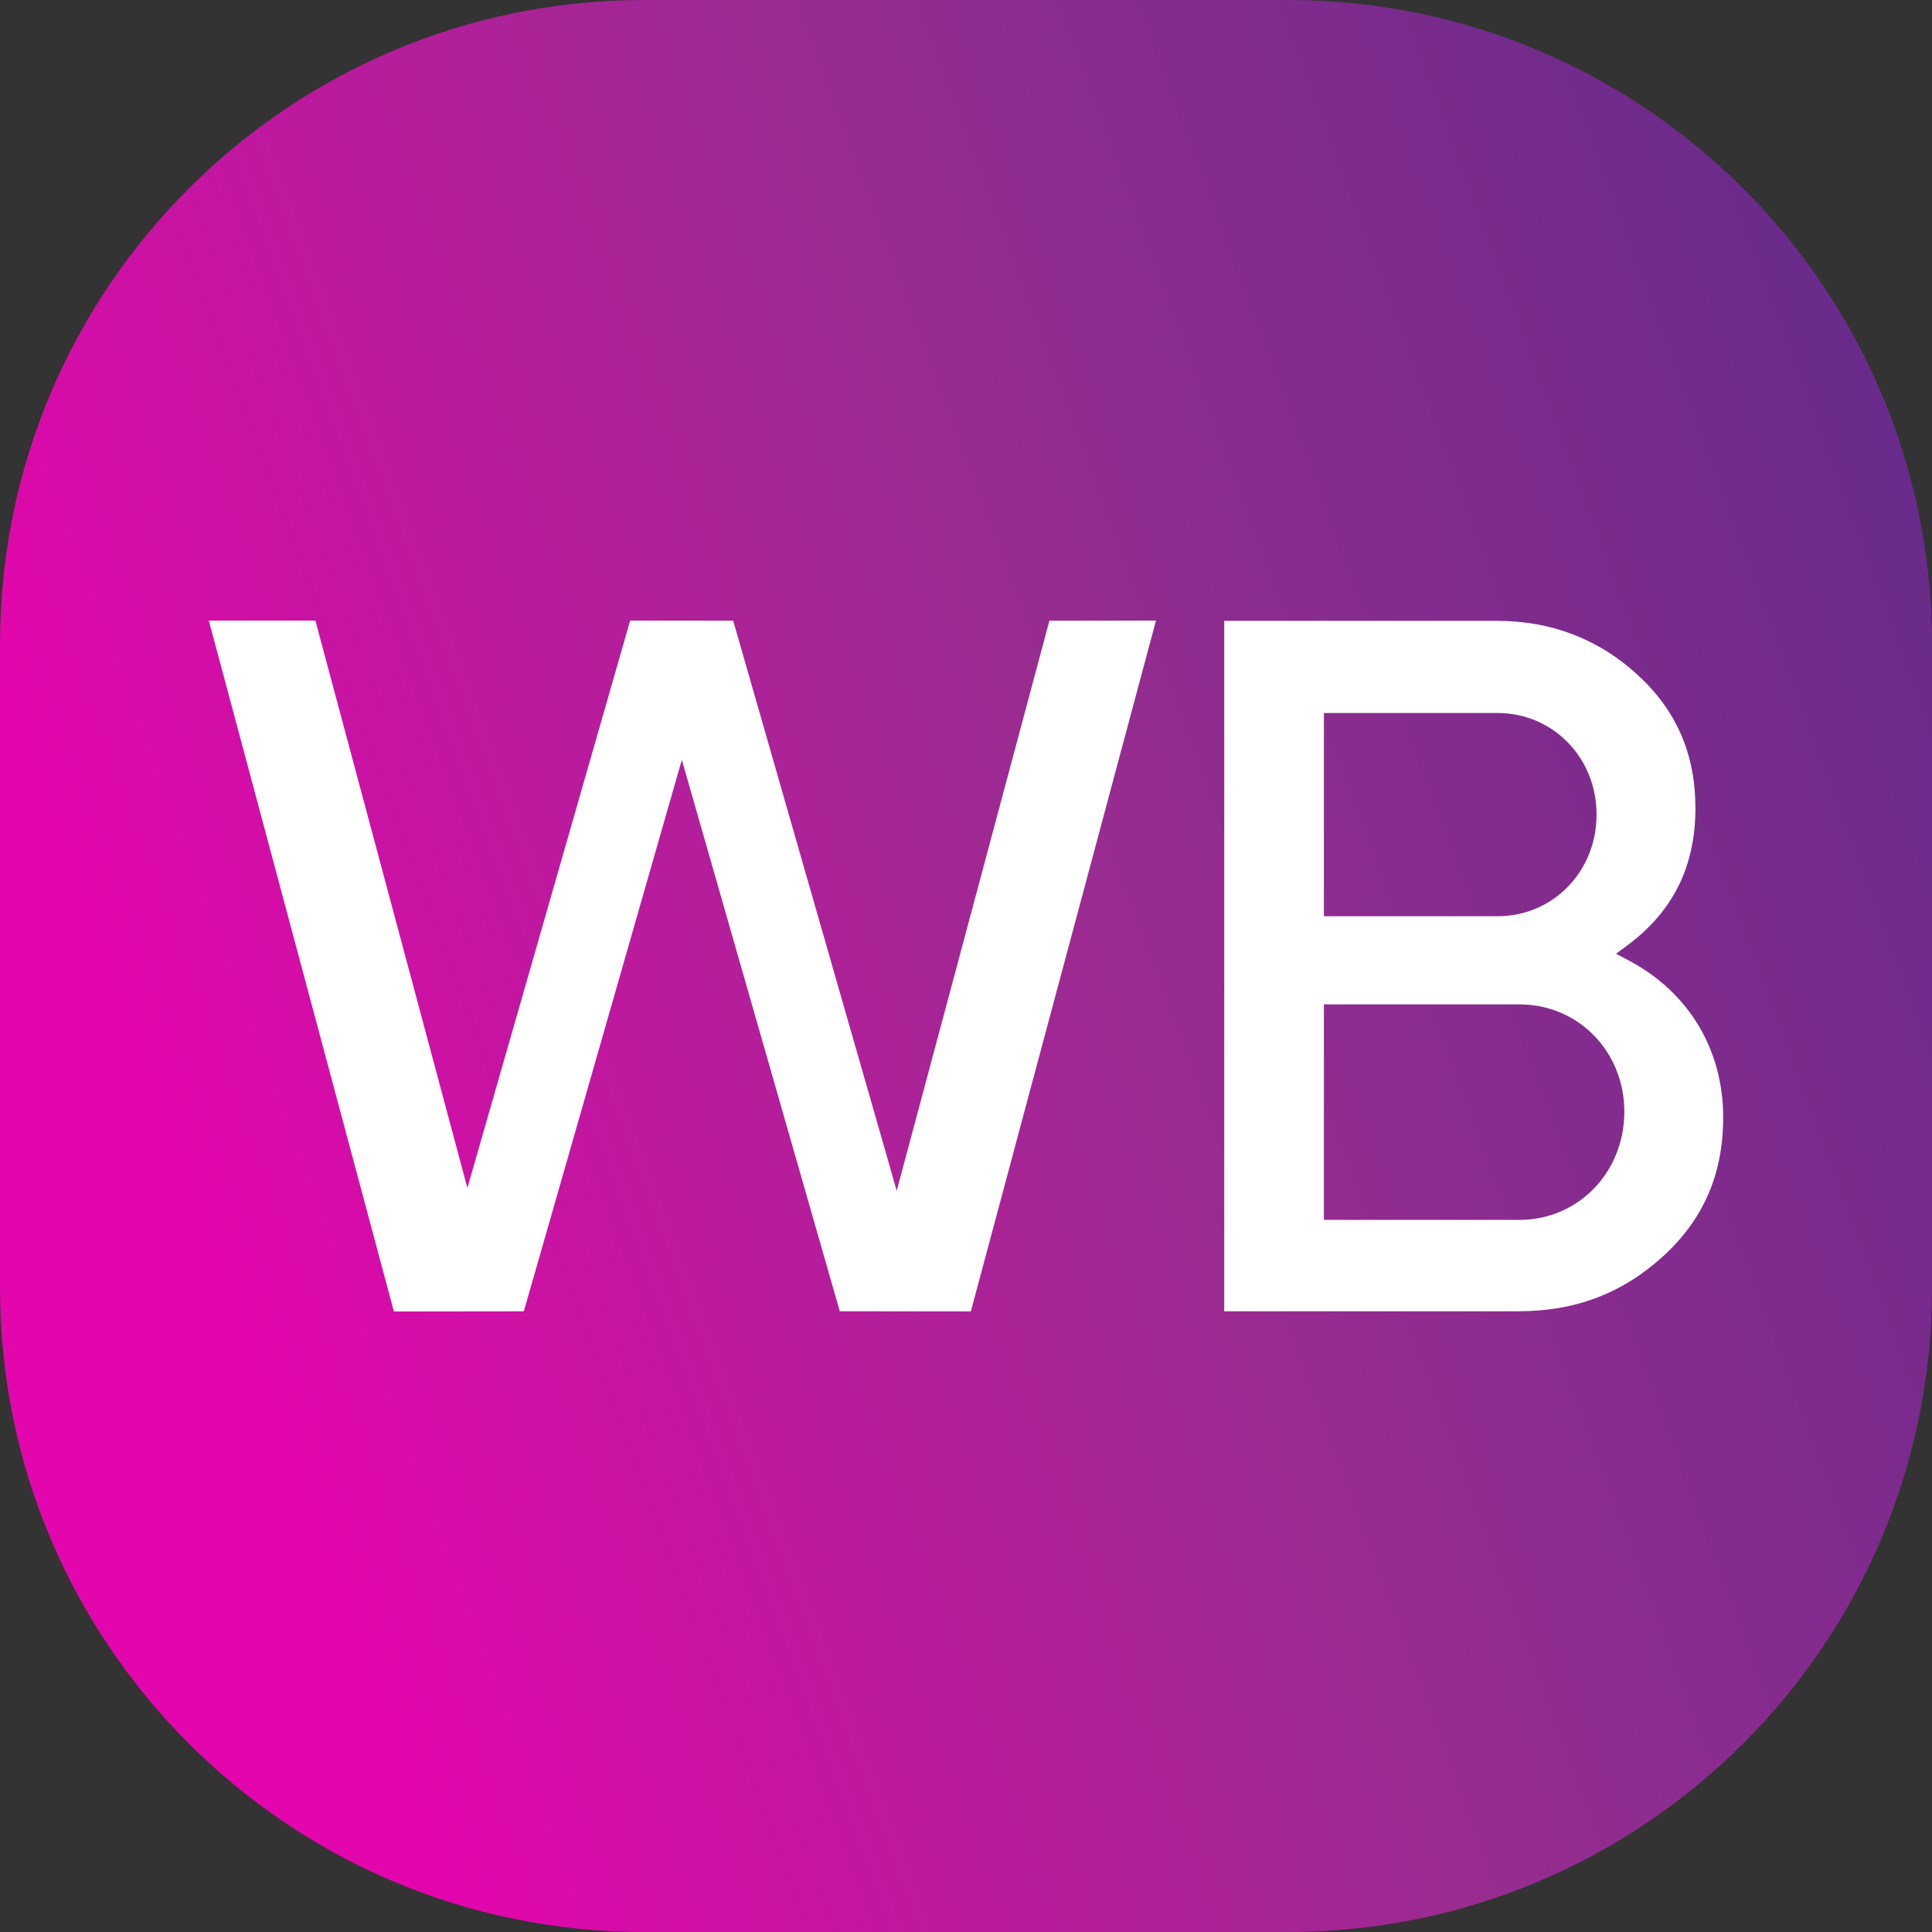
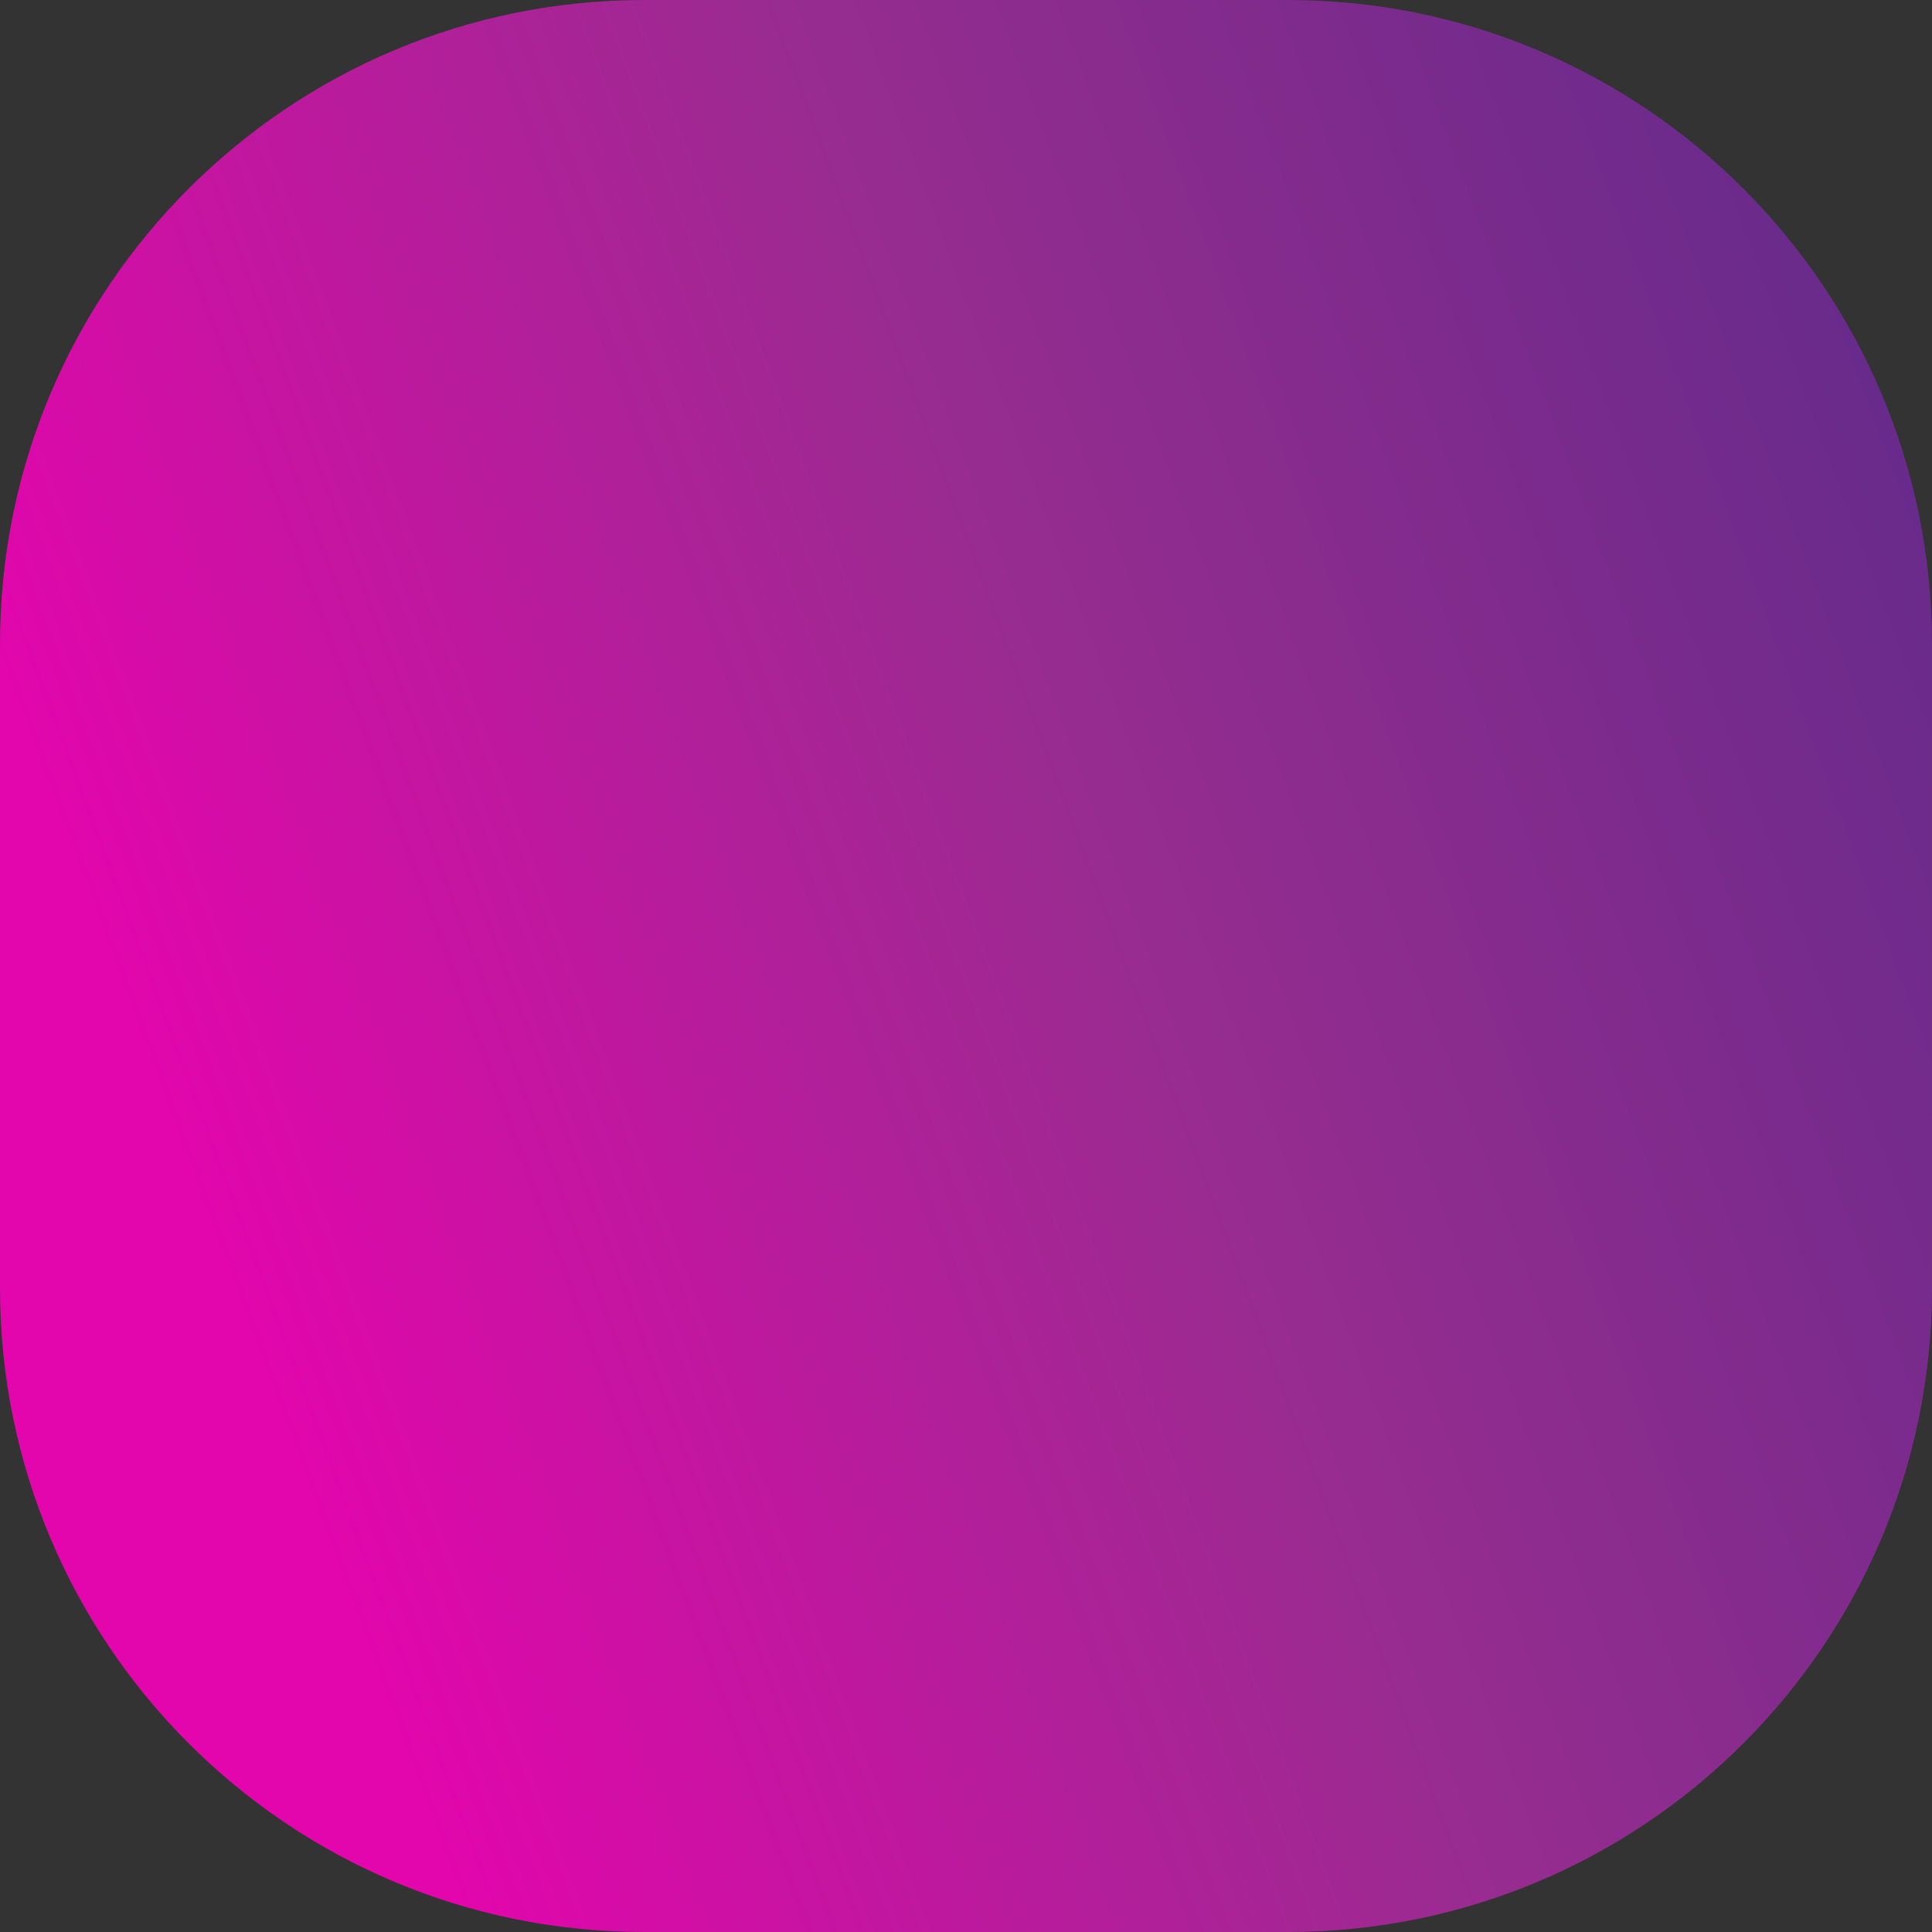
<svg xmlns="http://www.w3.org/2000/svg" version="1.1" id="Слой_1" x="0px" y="0px" viewBox="0 0 24 24" enable-background="new 0 0 24 24" xml:space="preserve">
  <rect x="0" y="0" width="24" height="24" fill="#333333" stroke="none" />
  <linearGradient id="SVGID_1_" gradientUnits="userSpaceOnUse" x1="2.66" y1="15.464" x2="29.285" y2="5.589">
    <stop offset="0" style="stop-color:#E206AC" />
    <stop offset="0.157" style="stop-color:#C515A1" />
    <stop offset="0.423" style="stop-color:#982C90" />
    <stop offset="1" style="stop-color:#522A88" />
  </linearGradient>
  <path fill="url(#SVGID_1_)" d="M16,24H8c-4.418,0-8-3.582-8-8V8c0-4.418,3.582-8,8-8h8c4.418,0,8,3.582,8,8v8  C24,20.418,20.418,24,16,24z" />
-   <path fill="#FFFFFF" d="M11.034,14.423l0.105,0.37l1.897-7.082l1.324-0.002l-2.3,8.582l-1.628-0.002L8.47,9.439L6.507,16.29  l-1.614,0.002L2.594,7.709h1.324l1.888,7.048l2.022-7.048l1.28,0.001L11.034,14.423z M21.406,13.881  c0,0.698-0.241,1.259-0.737,1.716c-0.506,0.466-1.096,0.692-1.804,0.692h-3.657V7.712h3.383c0.678,0,1.268,0.226,1.753,0.672  c0.482,0.443,0.717,0.984,0.717,1.655c0,0.726-0.278,1.285-0.85,1.708l-0.136,0.101l0.15,0.079  C20.975,12.321,21.406,13.034,21.406,13.881z M16.446,11.382h2.155c0.691,0,1.232-0.555,1.232-1.263  c0-0.707-0.541-1.262-1.232-1.262h-2.155V11.382z M20.178,13.81c0-0.748-0.572-1.333-1.303-1.333h-2.429v2.677h2.429  C19.606,15.153,20.178,14.563,20.178,13.81z" />
</svg>